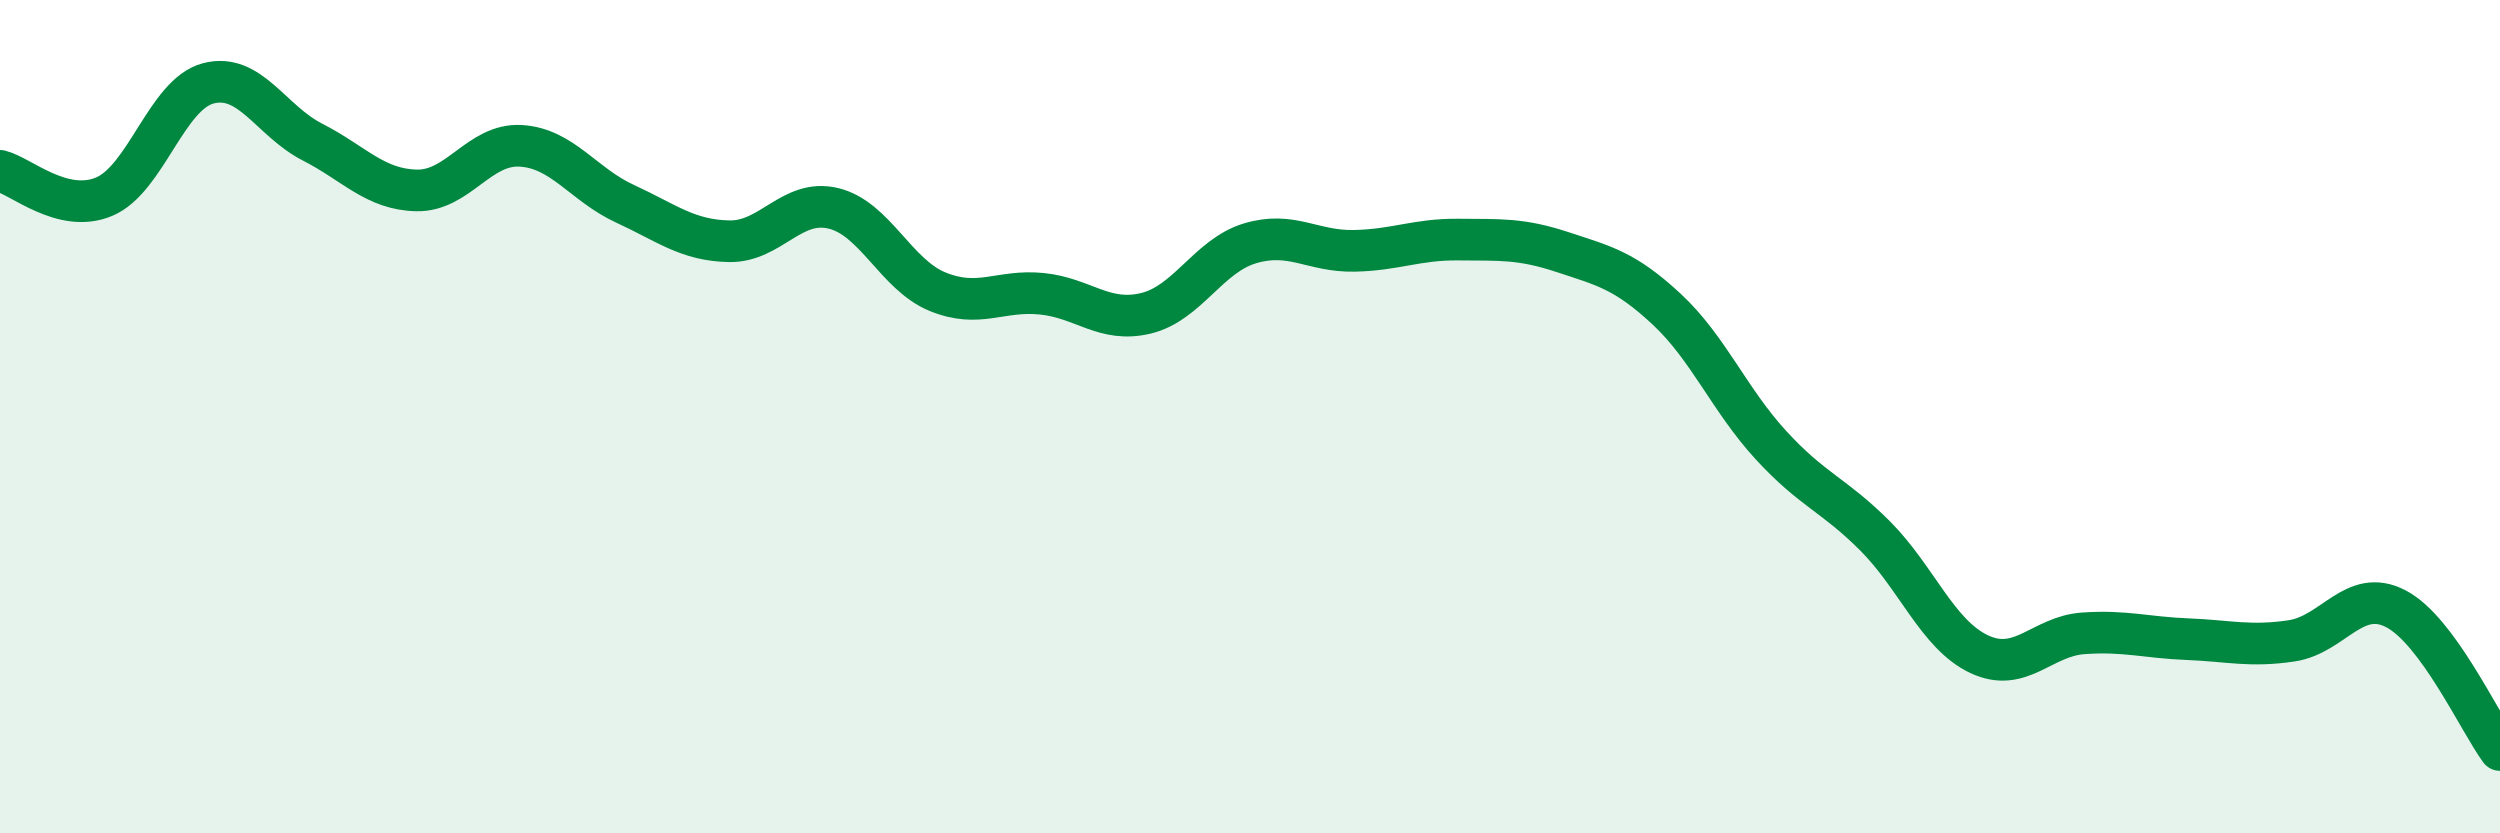
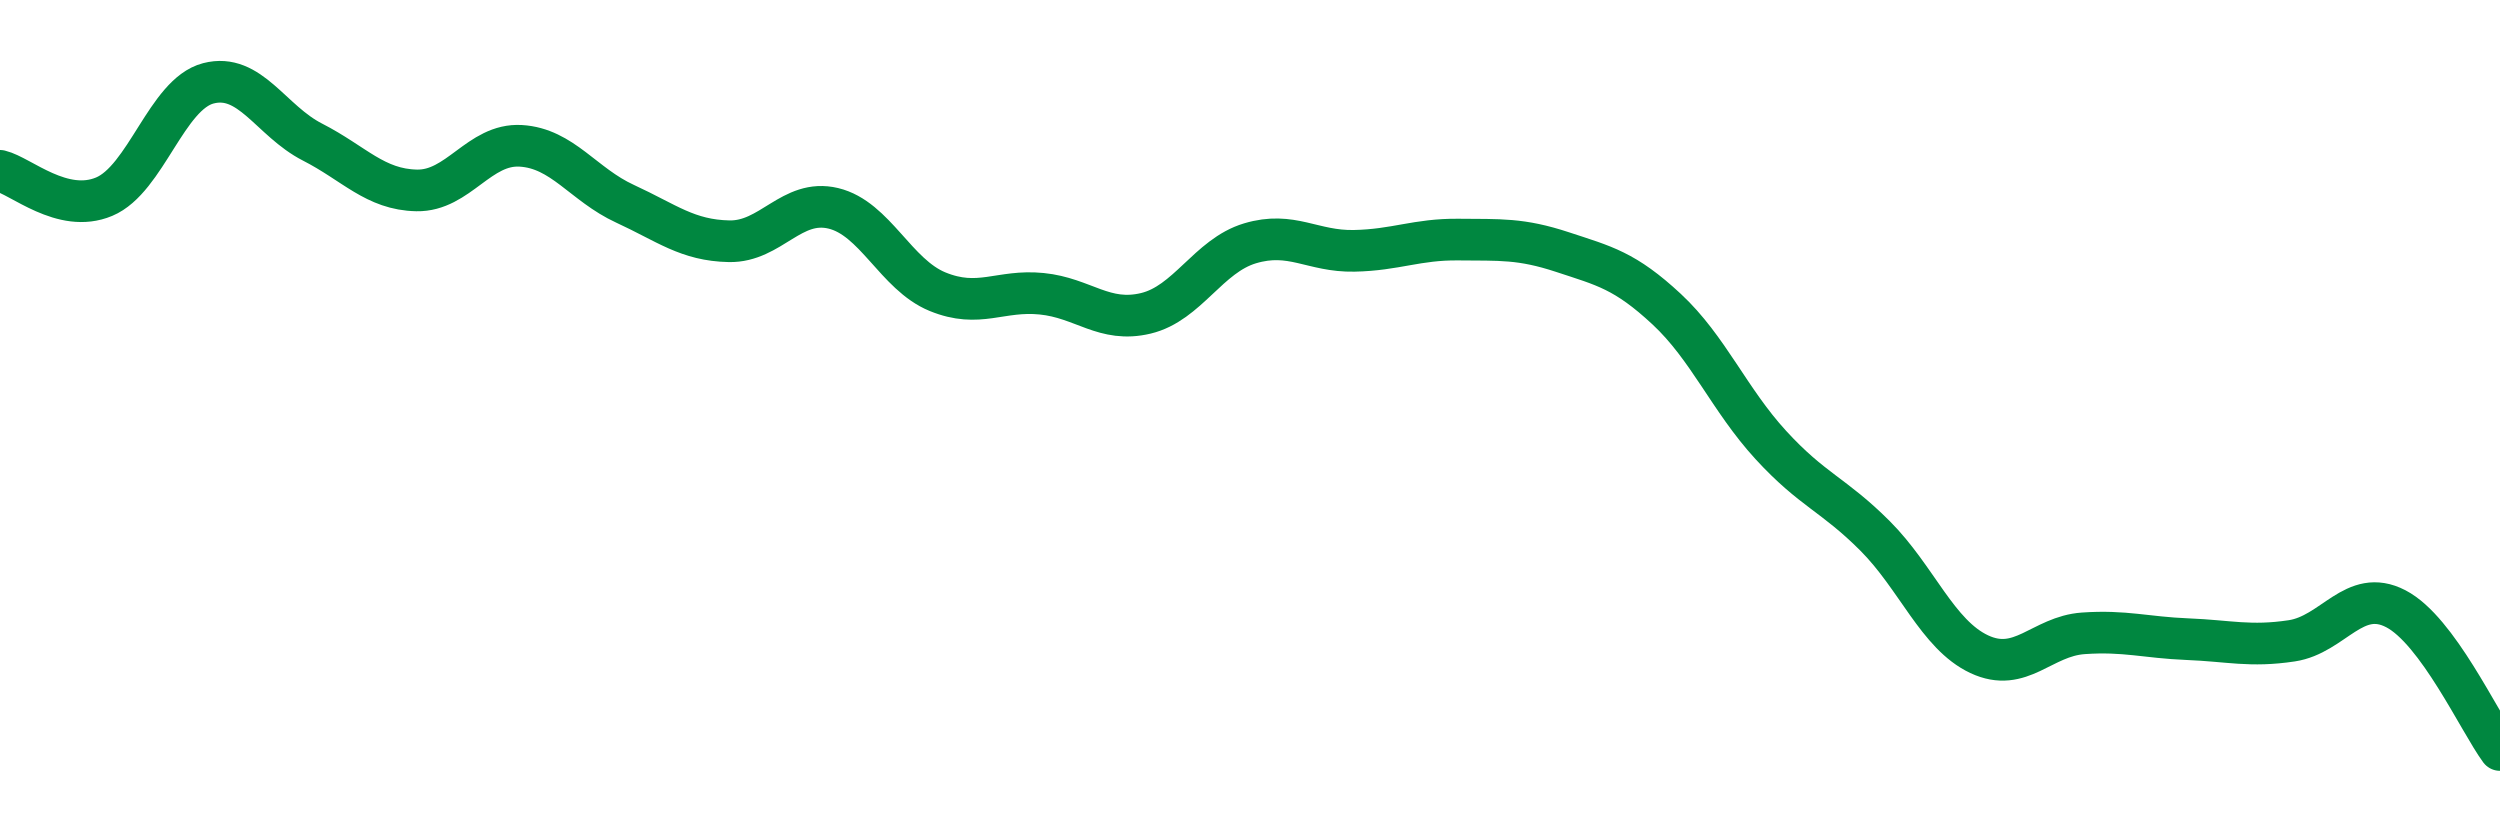
<svg xmlns="http://www.w3.org/2000/svg" width="60" height="20" viewBox="0 0 60 20">
-   <path d="M 0,4.1 C 0.5,4.22 1.5,5.14 2.5,4.72 C 3.5,4.3 4,2.26 5,2 C 6,1.74 6.5,2.9 7.5,3.41 C 8.5,3.92 9,4.55 10,4.57 C 11,4.59 11.5,3.44 12.5,3.5 C 13.5,3.56 14,4.43 15,4.89 C 16,5.35 16.5,5.77 17.5,5.79 C 18.5,5.81 19,4.76 20,5 C 21,5.24 21.5,6.59 22.5,7 C 23.5,7.41 24,6.95 25,7.05 C 26,7.15 26.5,7.76 27.5,7.52 C 28.5,7.28 29,6.14 30,5.84 C 31,5.54 31.5,6.04 32.5,6.02 C 33.5,6 34,5.74 35,5.75 C 36,5.76 36.5,5.72 37.5,6.05 C 38.5,6.38 39,6.49 40,7.42 C 41,8.35 41.5,9.59 42.5,10.68 C 43.5,11.77 44,11.86 45,12.86 C 46,13.86 46.5,15.23 47.5,15.7 C 48.5,16.17 49,15.27 50,15.2 C 51,15.13 51.5,15.3 52.5,15.34 C 53.5,15.38 54,15.53 55,15.38 C 56,15.23 56.5,14.09 57.5,14.61 C 58.5,15.13 59.5,17.32 60,18L60 20L0 20Z" fill="#008740" opacity="0.1" stroke-linecap="round" stroke-linejoin="round" />
  <path d="M 0,4.1 C 0.5,4.22 1.5,5.14 2.5,4.72 C 3.5,4.3 4,2.26 5,2 C 6,1.74 6.5,2.9 7.5,3.41 C 8.5,3.92 9,4.55 10,4.57 C 11,4.59 11.5,3.44 12.5,3.5 C 13.5,3.56 14,4.43 15,4.89 C 16,5.35 16.5,5.77 17.5,5.79 C 18.5,5.81 19,4.76 20,5 C 21,5.24 21.5,6.59 22.5,7 C 23.5,7.41 24,6.95 25,7.05 C 26,7.15 26.5,7.76 27.5,7.52 C 28.5,7.28 29,6.14 30,5.84 C 31,5.54 31.5,6.04 32.5,6.02 C 33.5,6 34,5.74 35,5.75 C 36,5.76 36.5,5.72 37.5,6.05 C 38.5,6.38 39,6.49 40,7.42 C 41,8.35 41.5,9.59 42.5,10.68 C 43.5,11.77 44,11.86 45,12.86 C 46,13.86 46.5,15.23 47.5,15.7 C 48.5,16.17 49,15.27 50,15.2 C 51,15.13 51.5,15.3 52.5,15.34 C 53.5,15.38 54,15.53 55,15.38 C 56,15.23 56.5,14.09 57.5,14.61 C 58.5,15.13 59.5,17.32 60,18" stroke="#008740" stroke-width="1" fill="none" stroke-linecap="round" stroke-linejoin="round" />
</svg>